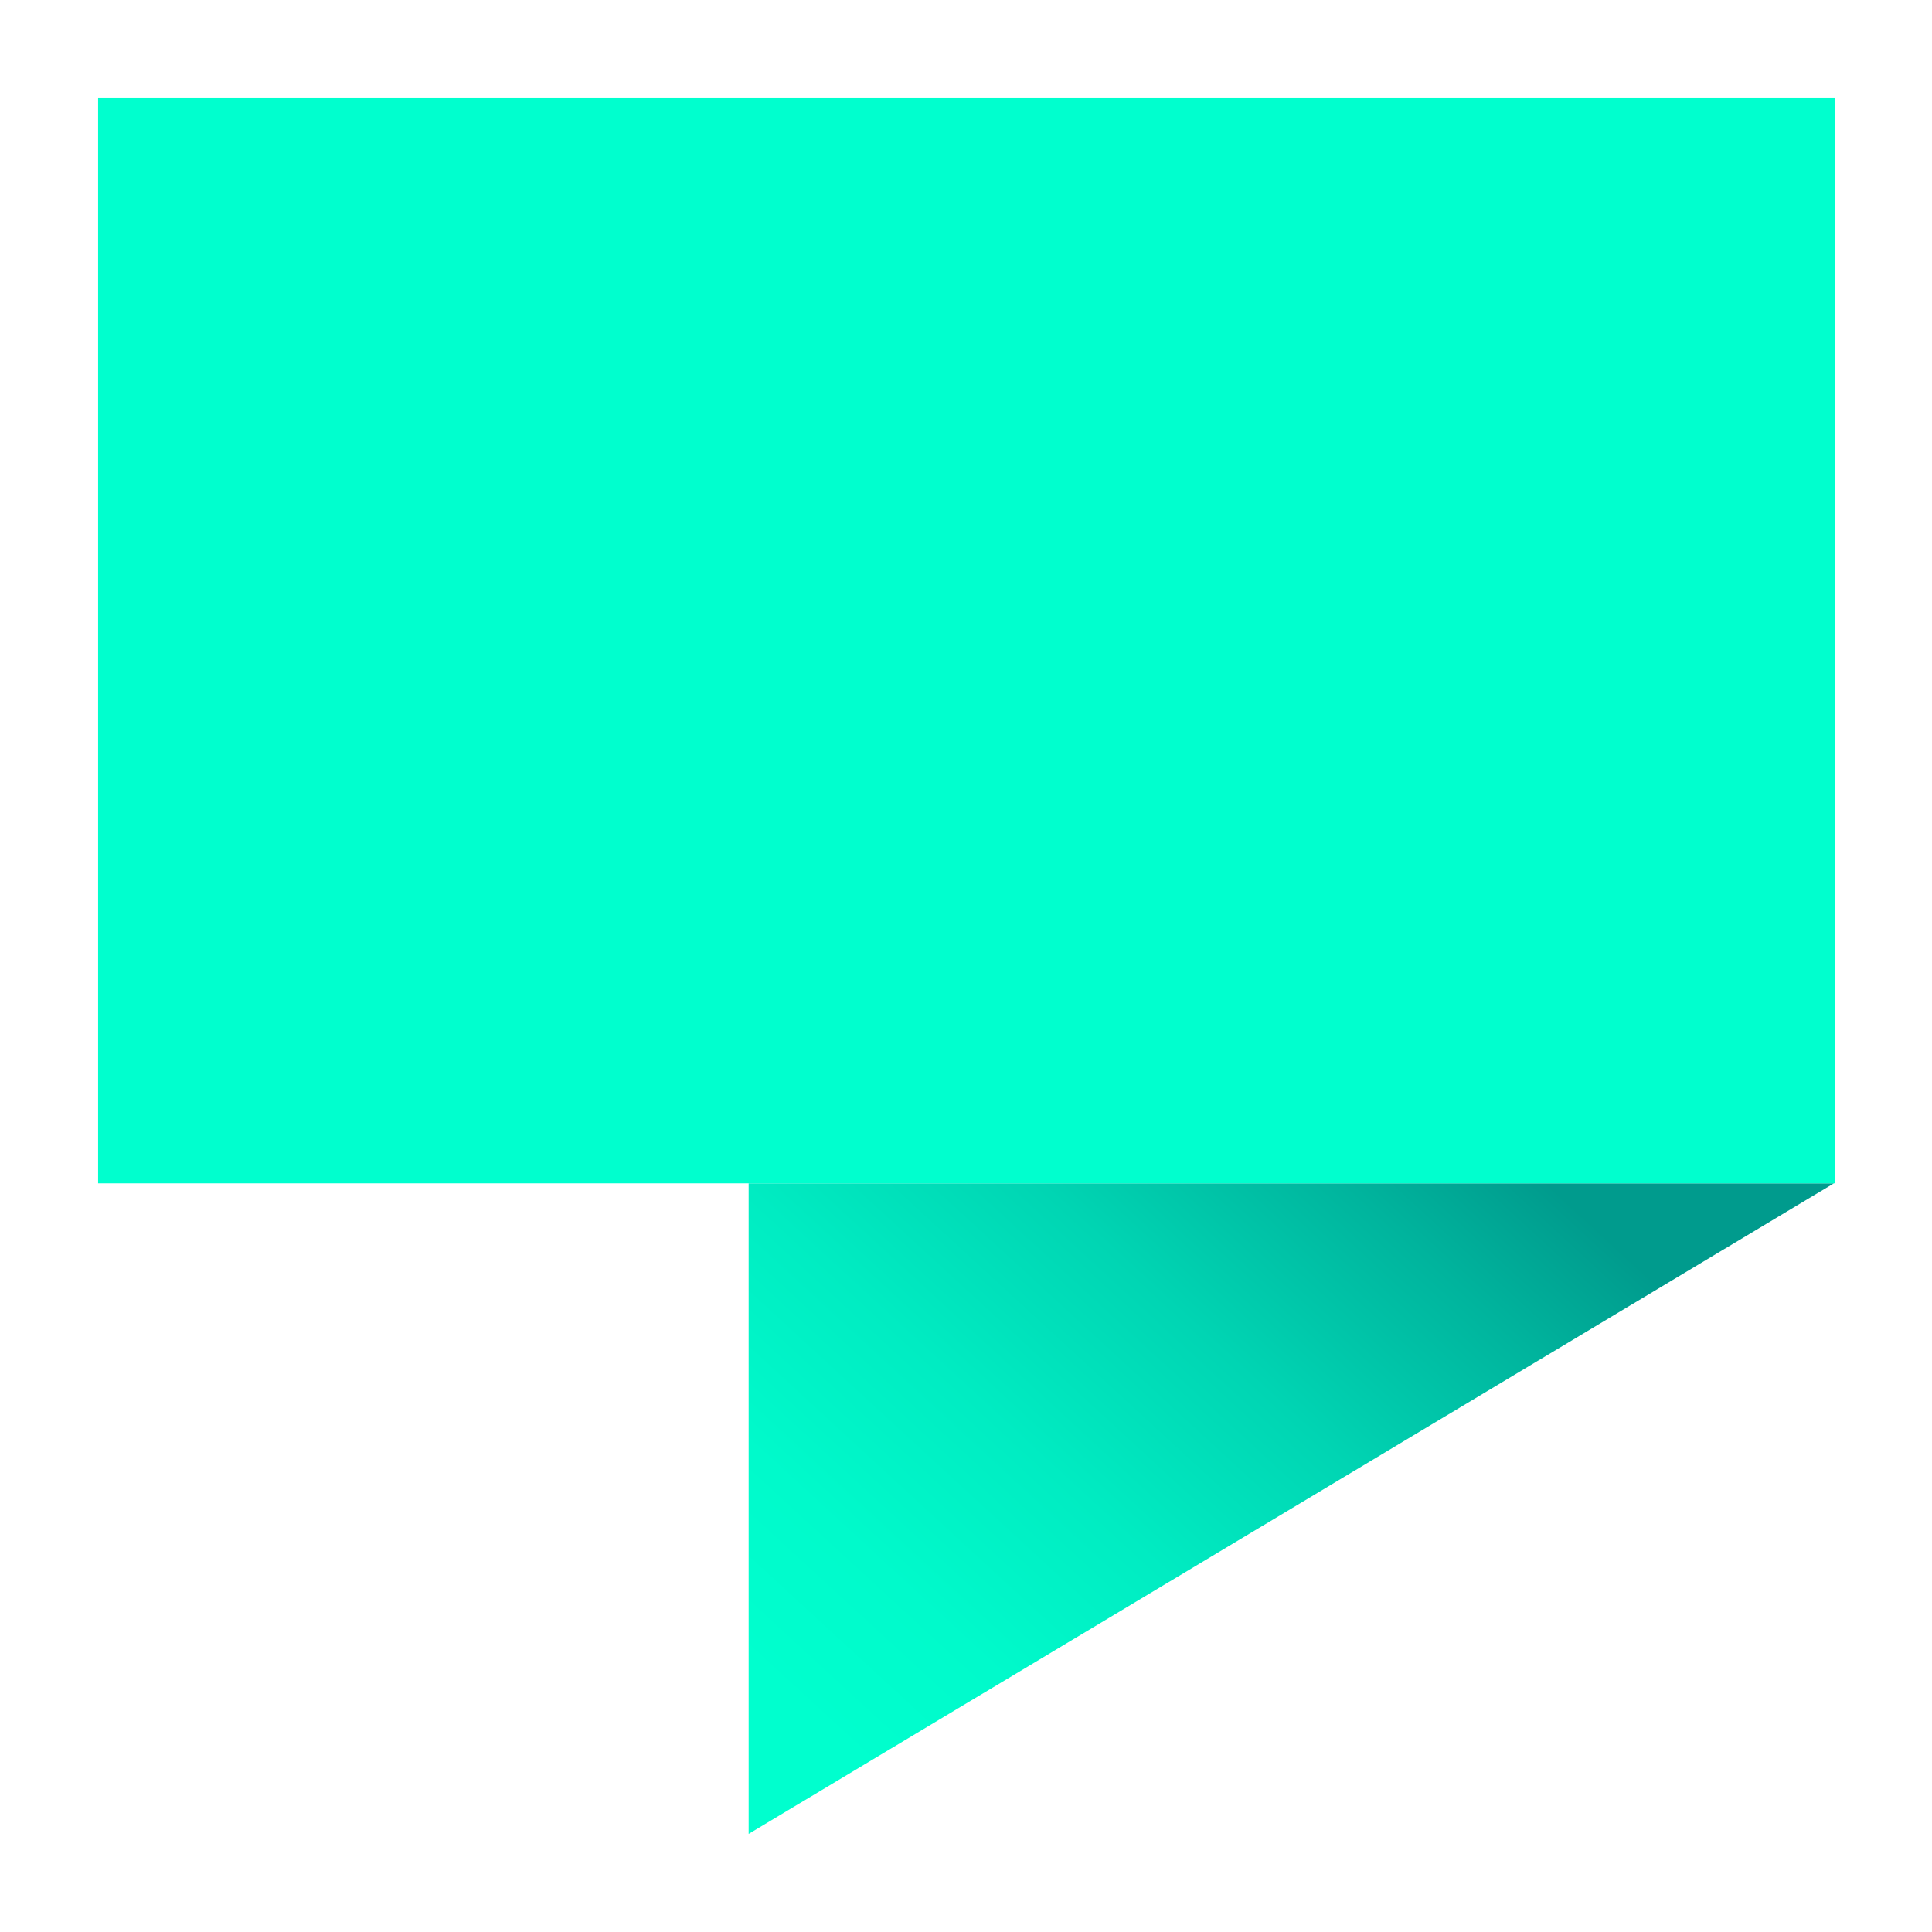
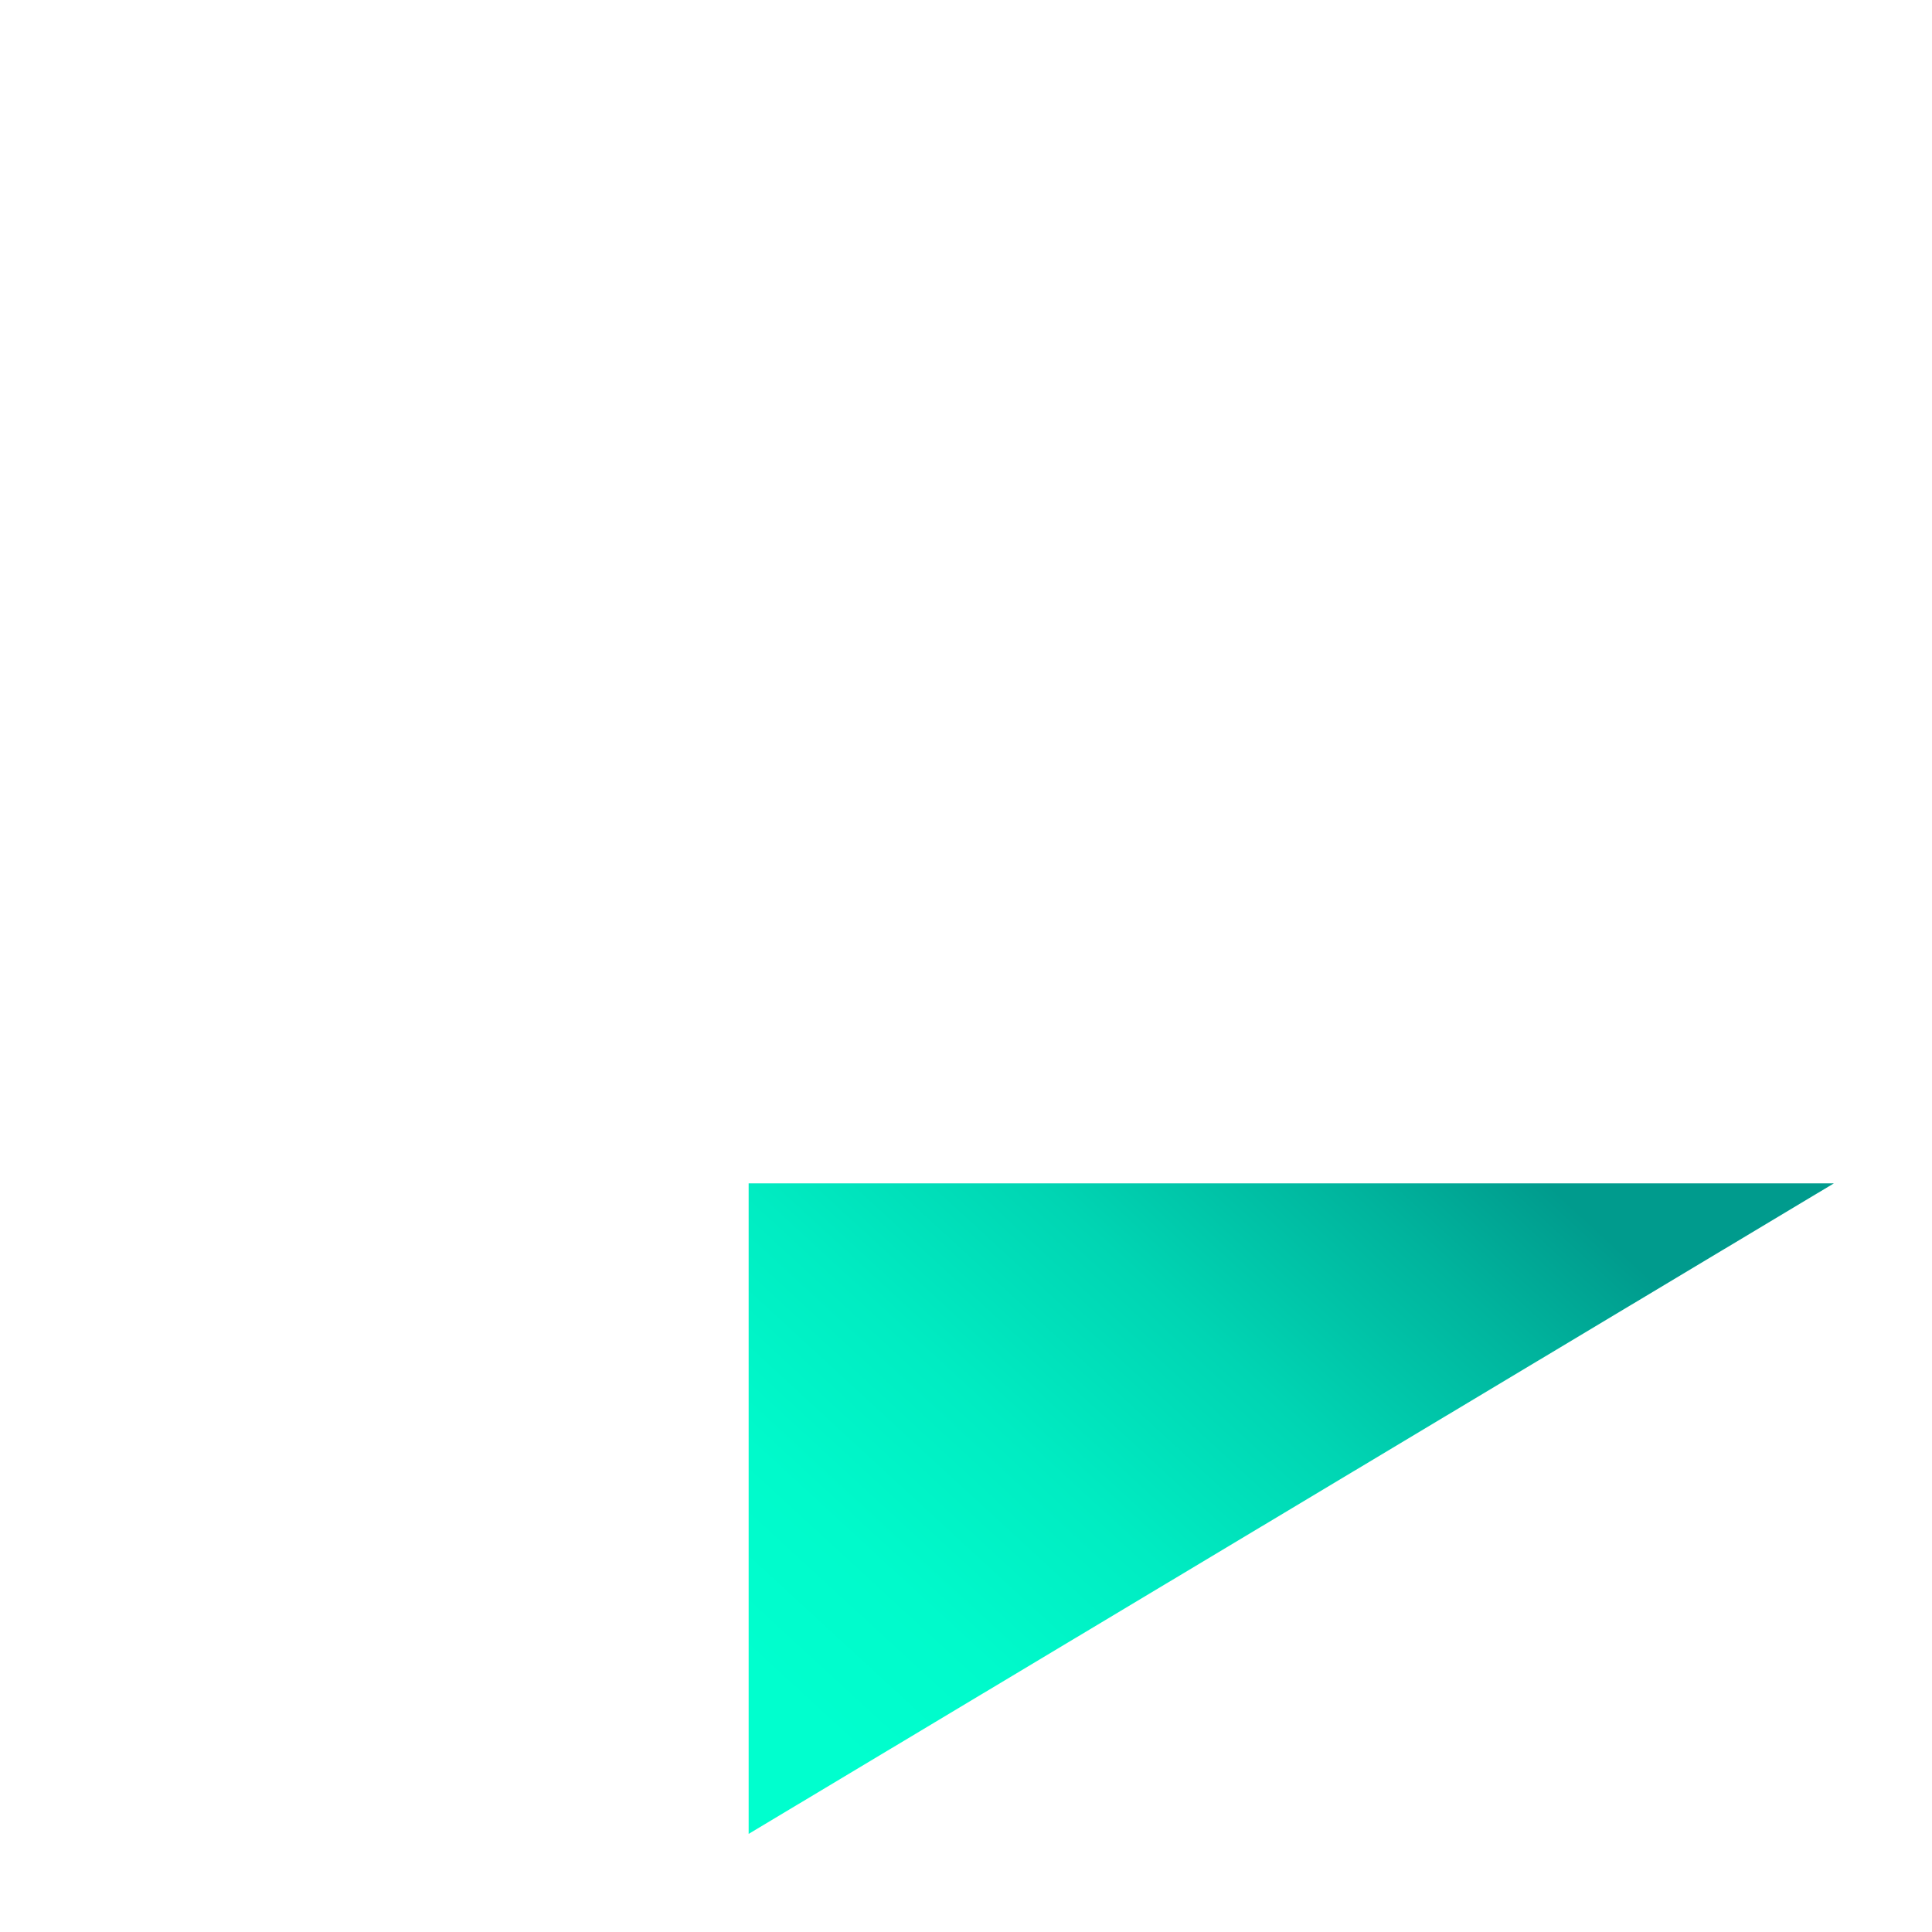
<svg xmlns="http://www.w3.org/2000/svg" version="1.1" id="Layer_1" x="0px" y="0px" viewBox="0 0 128 128" style="enable-background:new 0 0 128 128;" xml:space="preserve">
  <style type="text/css">
	.st0{fill:url(#SVGID_1_);}
	.st1{fill:#00FFCE;}
</style>
  <g id="Clip-2">
</g>
  <g id="Clip-2_1_">
</g>
  <g>
    <g>
      <g>
        <linearGradient id="SVGID_1_" gradientUnits="userSpaceOnUse" x1="53.169" y1="113.612" x2="93.363" y2="69.923">
          <stop offset="0" style="stop-color:#00FFCE" />
          <stop offset="0.18" style="stop-color:#00FACB" />
          <stop offset="0.39" style="stop-color:#00ECC2" />
          <stop offset="0.615" style="stop-color:#00D5B3" />
          <stop offset="0.848" style="stop-color:#00B49D" />
          <stop offset="1" style="stop-color:#009B8D" />
        </linearGradient>
        <polygon class="st0" points="121.5,78.4 49.6,121.5 49.6,78.4    " />
      </g>
      <g>
-         <rect x="6.5" y="6.5" class="st1" width="115.1" height="71.9" />
-       </g>
+         </g>
    </g>
  </g>
</svg>